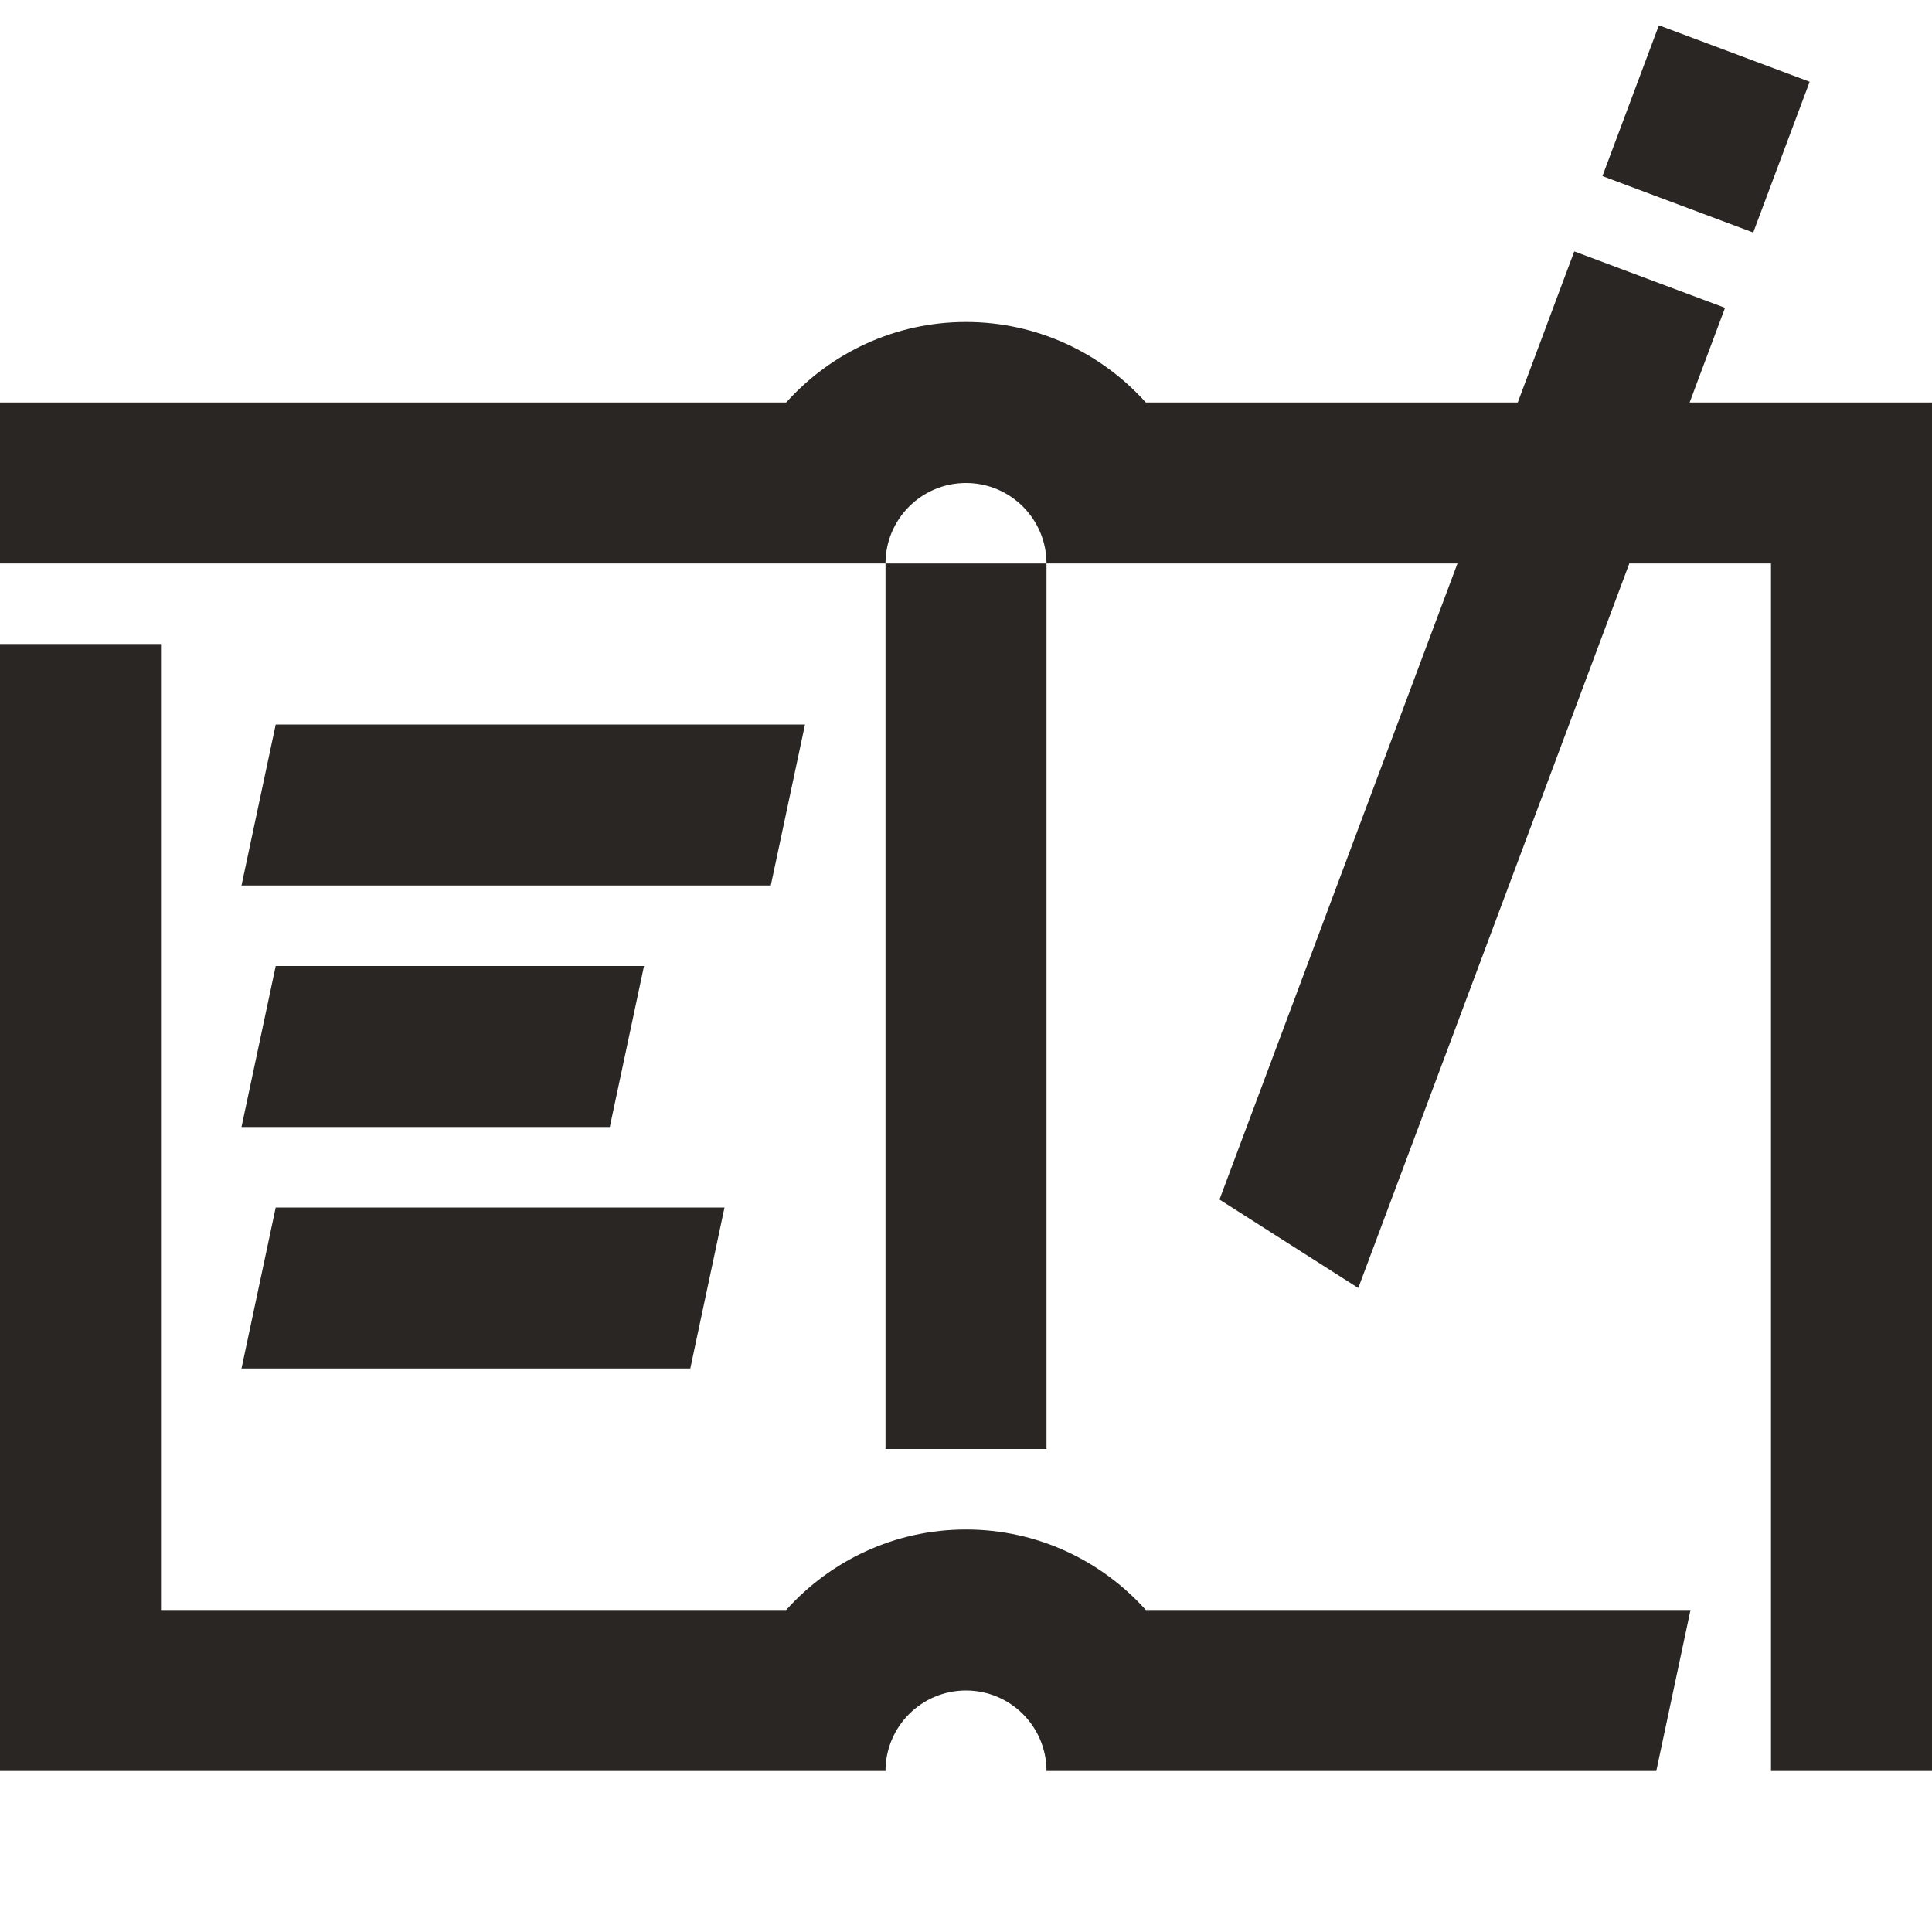
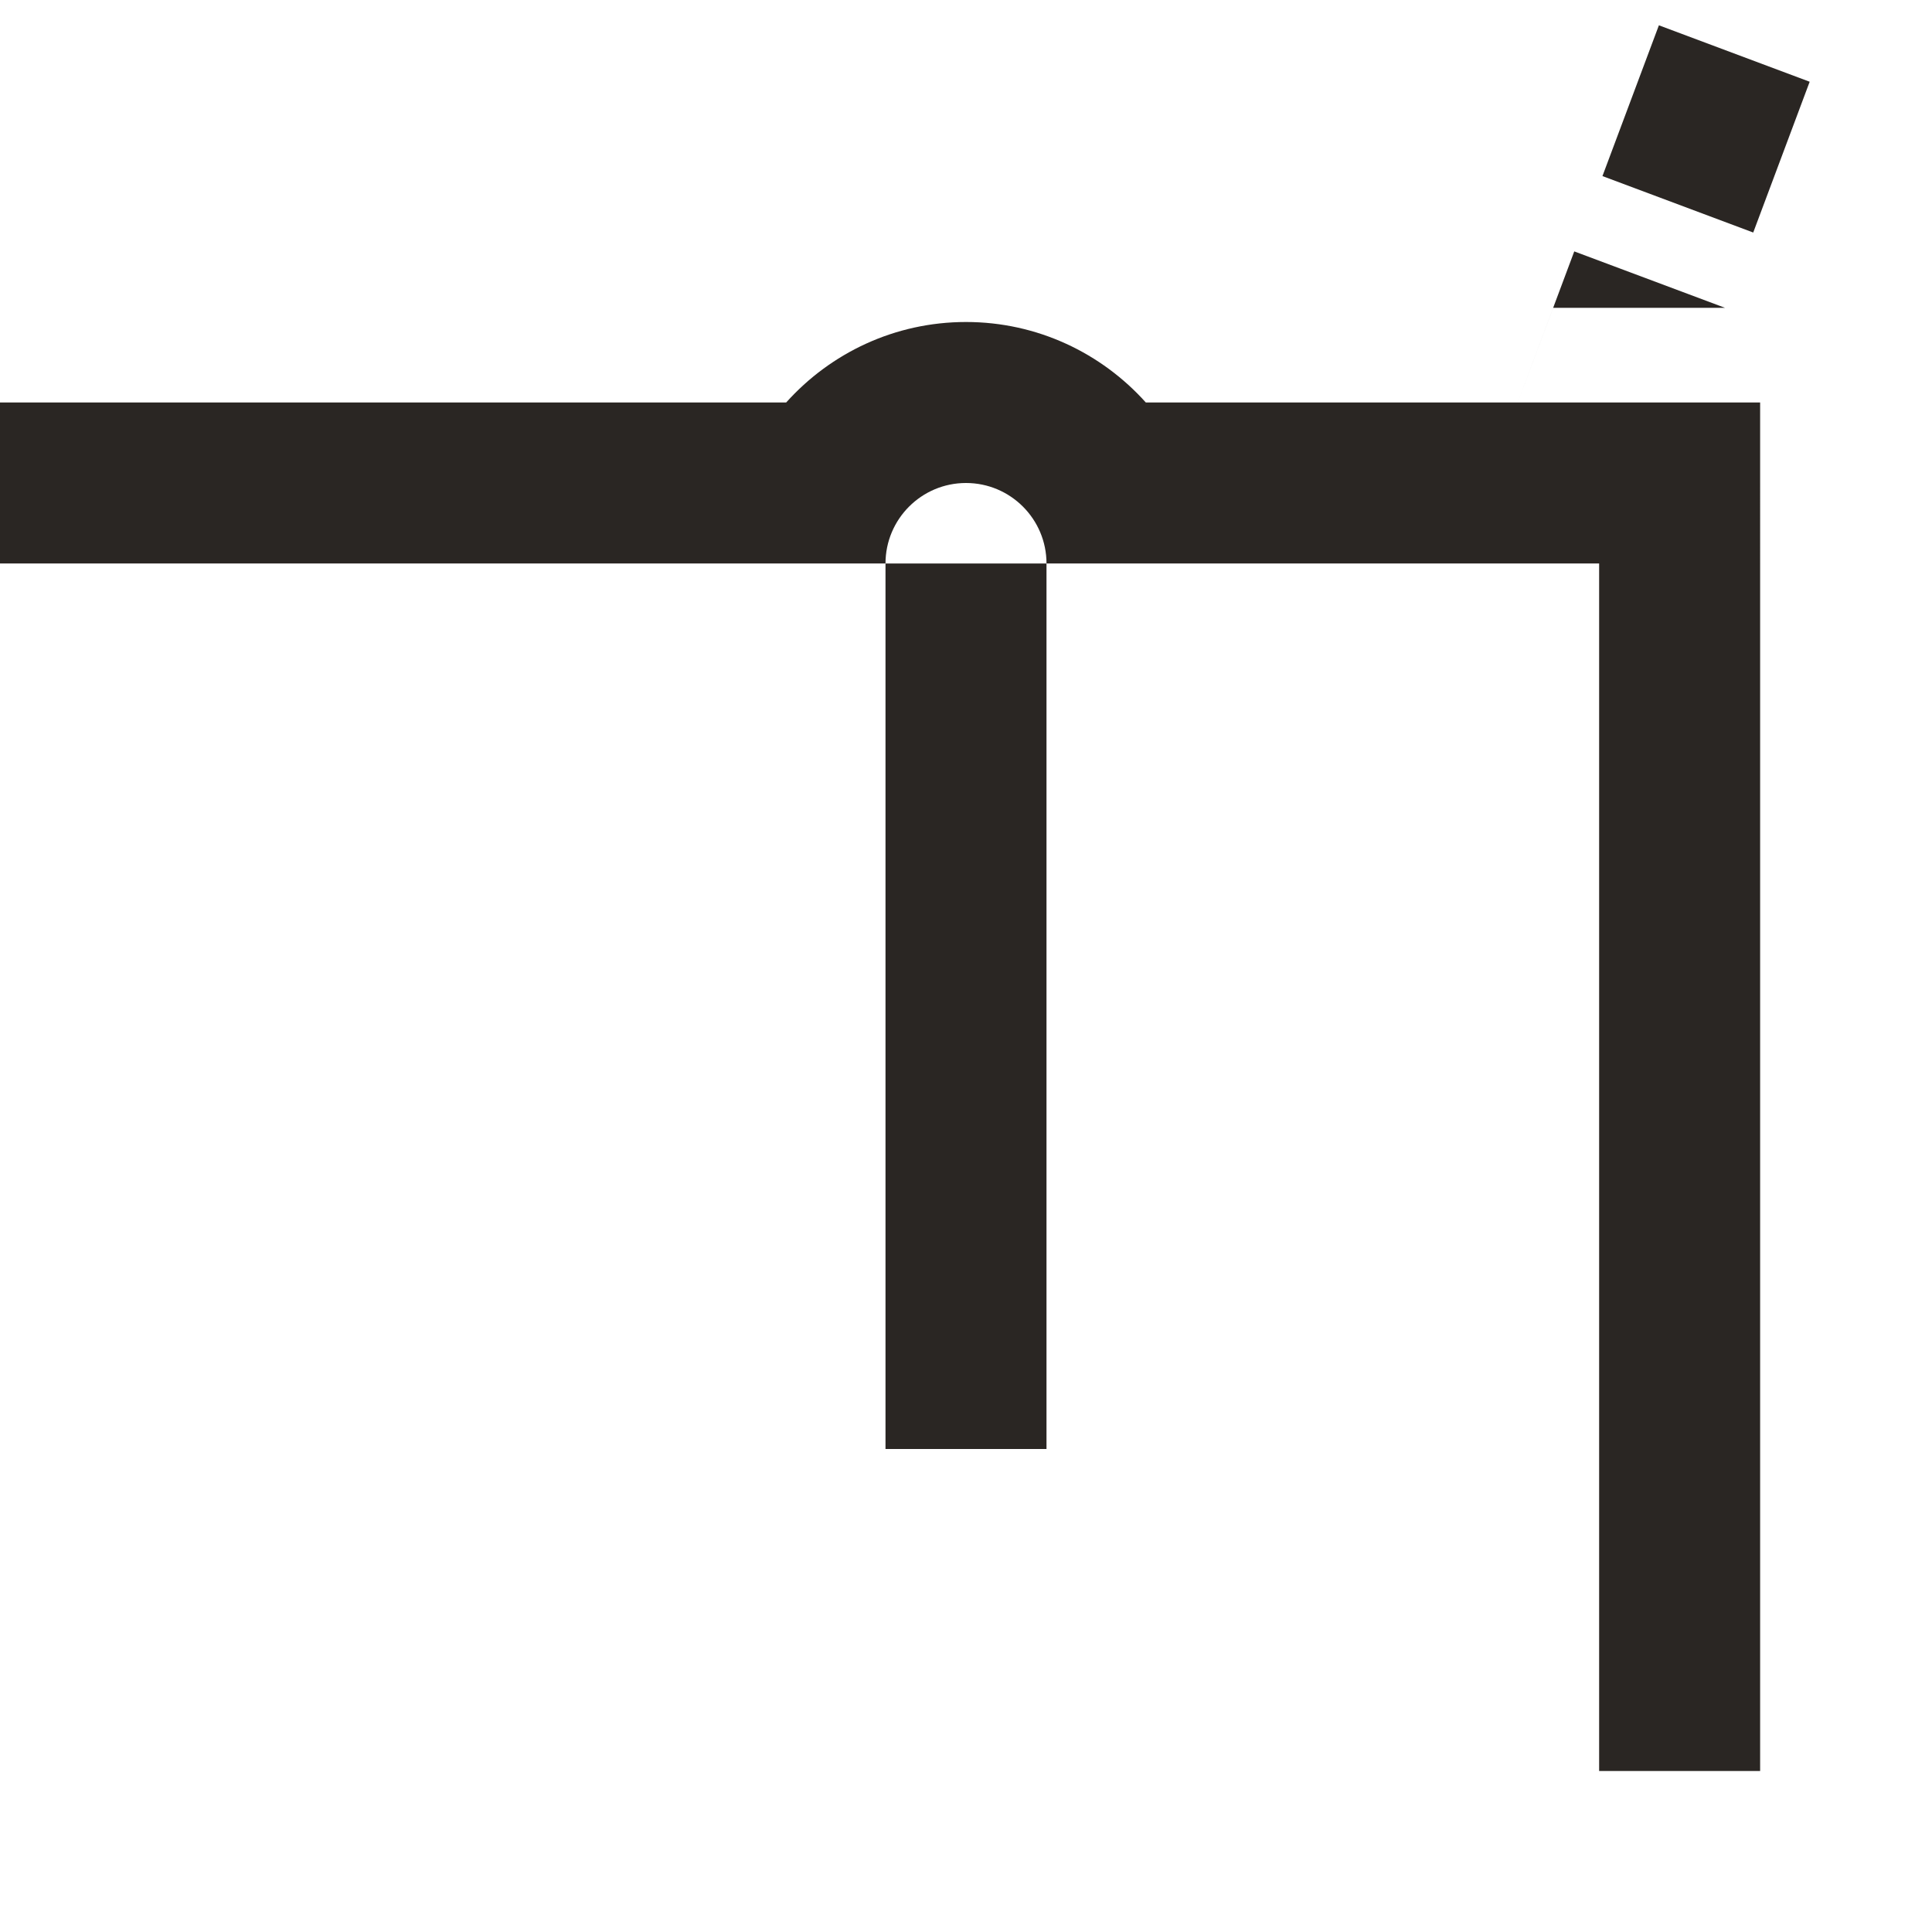
<svg xmlns="http://www.w3.org/2000/svg" id="Icon" viewBox="0 0 24 24">
  <rect x="11" y="7" width="2" height="11" fill="#2a2623" stroke-width="0" />
-   <path d="m12,21c.552,0,1,.448,1,1h7.575l.425-2h-6.766c-.55-.613-1.347-1-2.234-1s-1.684.387-2.234,1H2v-12H0v14h11c0-.552.448-1,1-1Z" fill="#2a2623" stroke-width="0" />
-   <path d="m21.429,3.824l-1.873-.701-.702,1.877h-4.62c-.55-.613-1.347-1-2.234-1s-1.684.387-2.234,1H0v2h11c0-.552.448-1,1-1s1,.448,1,1h5.105l-2.956,7.901,1.724,1.099,3.367-9h1.76v15h2V5h-3.011l.44-1.176Z" fill="#2a2623" stroke-width="0" />
-   <polygon points="10 9 3.425 9 3 11 9.575 11 10 9" fill="#2a2623" stroke-width="0" />
-   <polygon points="7.575 14 8 12 3.425 12 3 14 7.575 14" fill="#2a2623" stroke-width="0" />
-   <polygon points="8.575 17 9 15 3.425 15 3 17 8.575 17" fill="#2a2623" stroke-width="0" />
+   <path d="m21.429,3.824l-1.873-.701-.702,1.877h-4.62c-.55-.613-1.347-1-2.234-1s-1.684.387-2.234,1H0v2h11c0-.552.448-1,1-1s1,.448,1,1h5.105h1.76v15h2V5h-3.011l.44-1.176Z" fill="#2a2623" stroke-width="0" />
  <rect x="20.193" y=".601" width="2" height="2" transform="translate(12.264 20.888) rotate(-69.477)" fill="#2a2623" stroke-width="0" />
</svg>